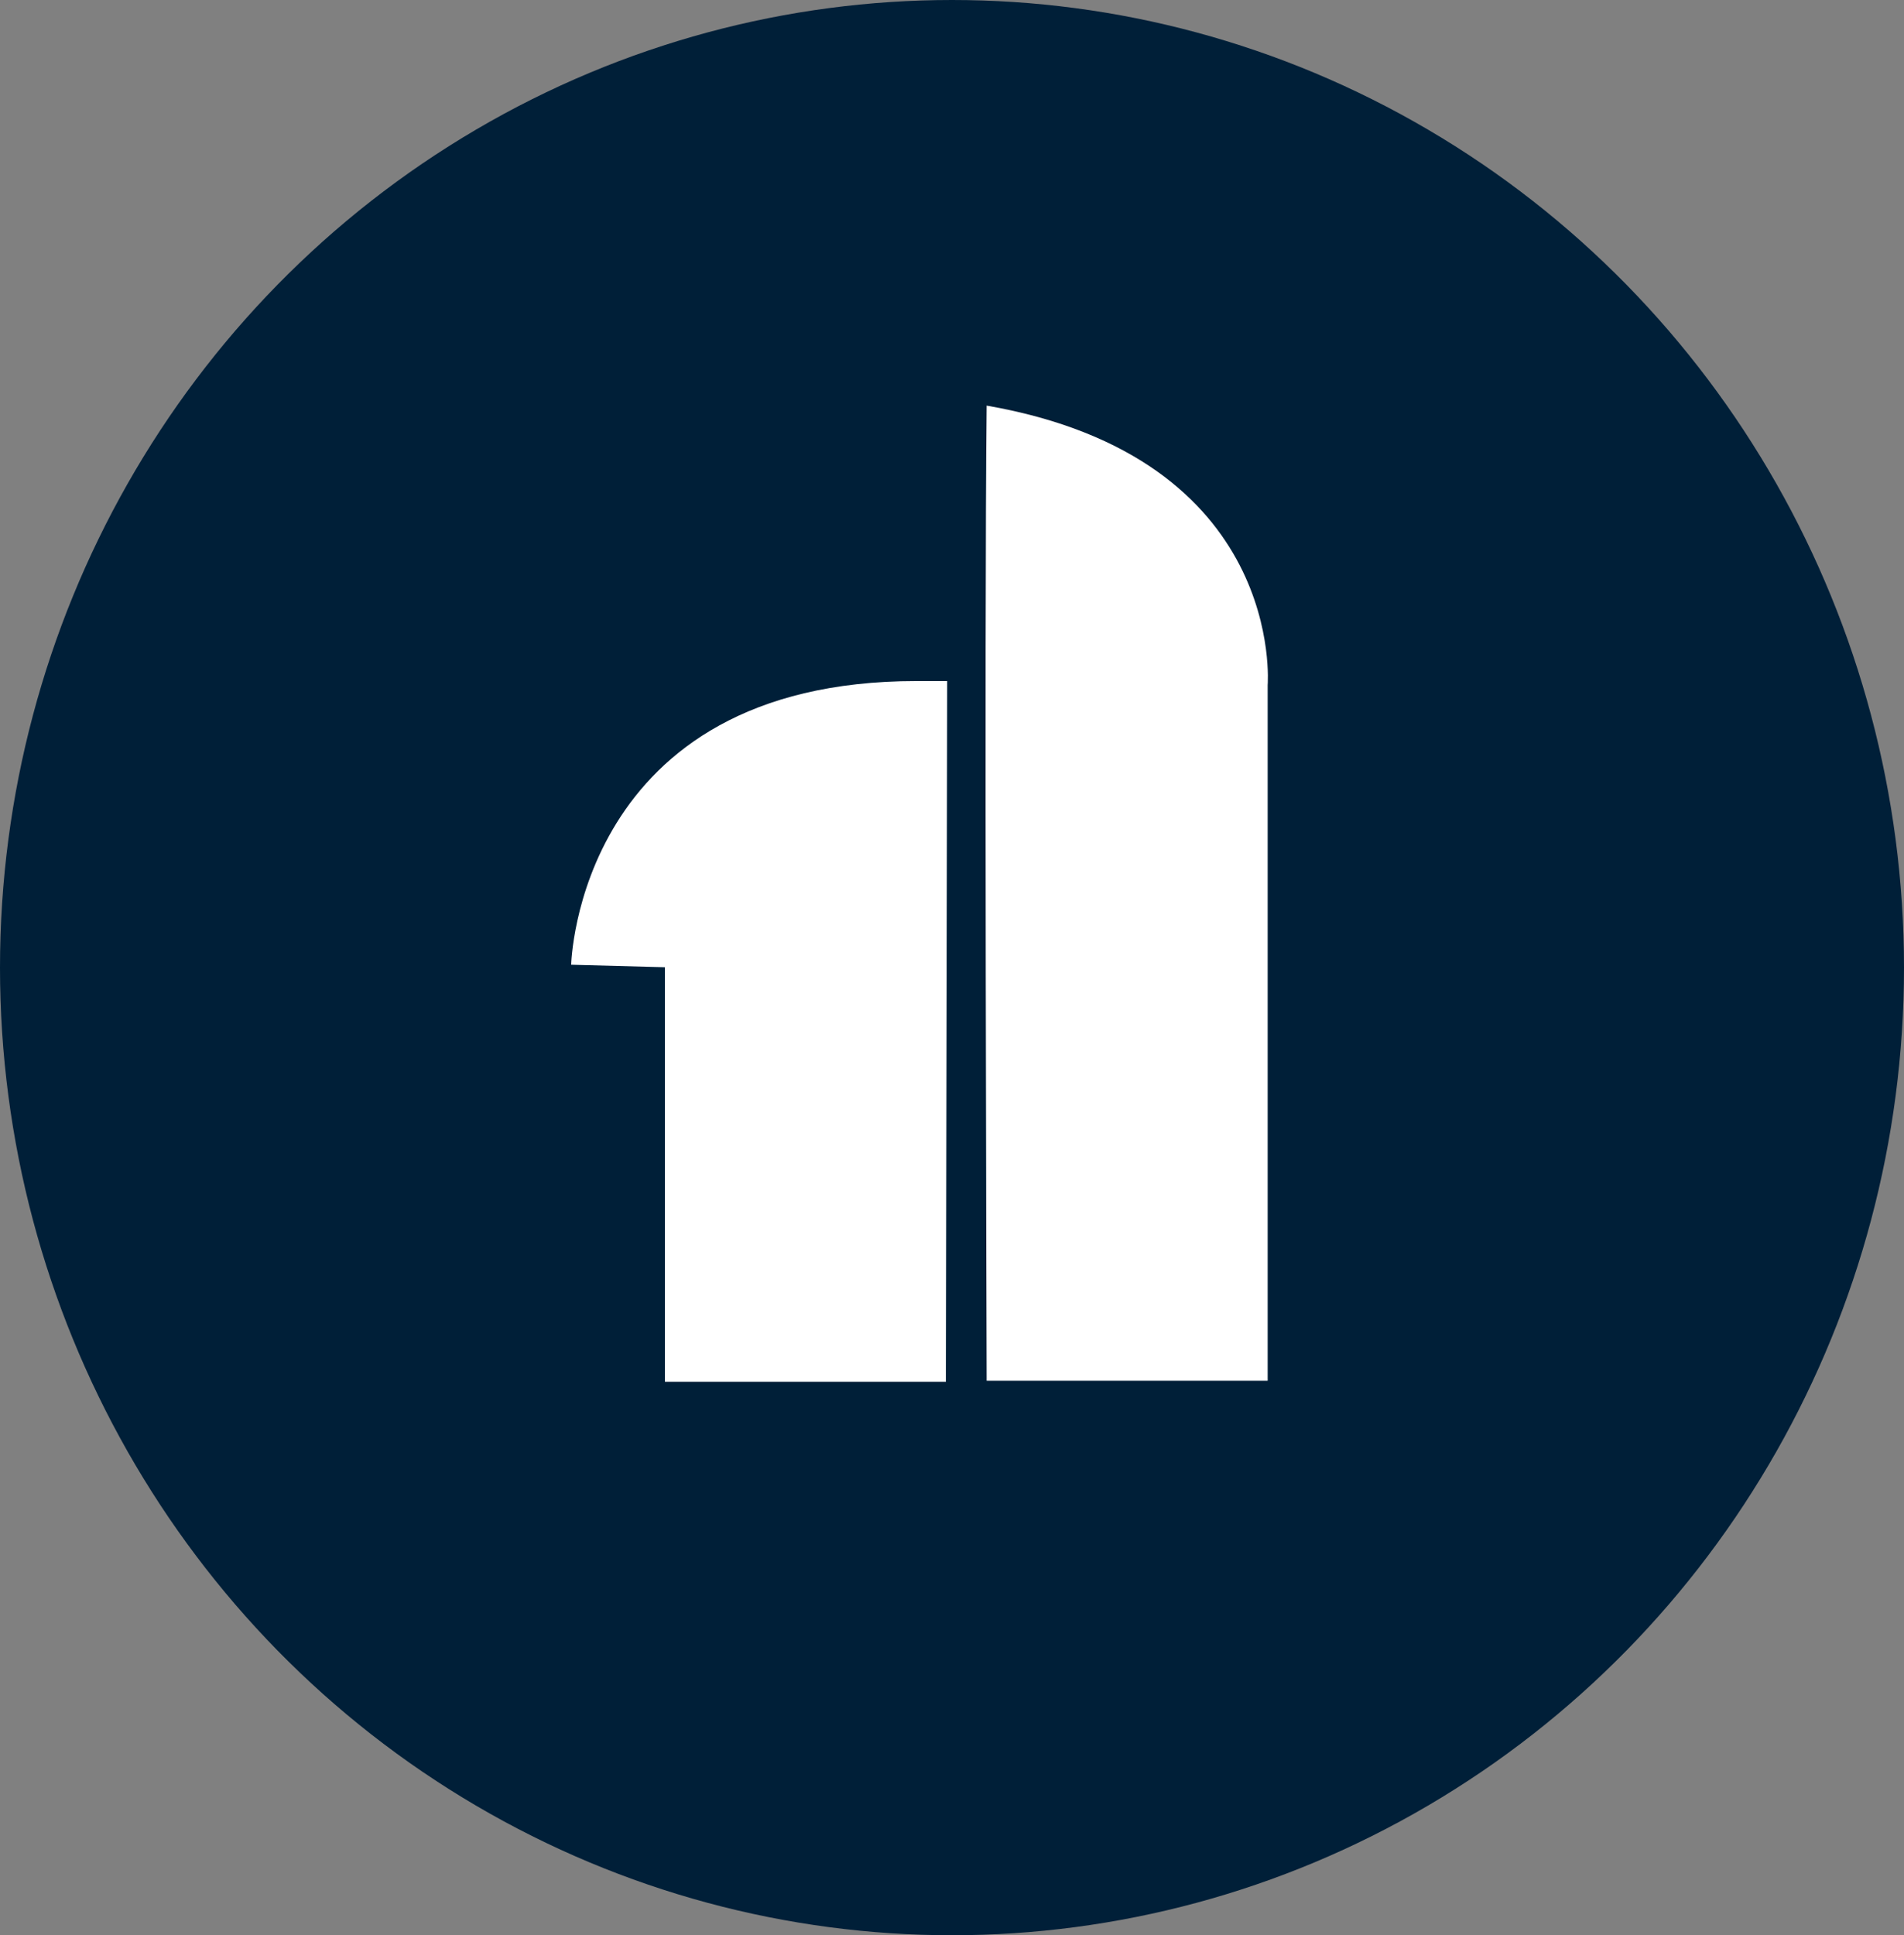
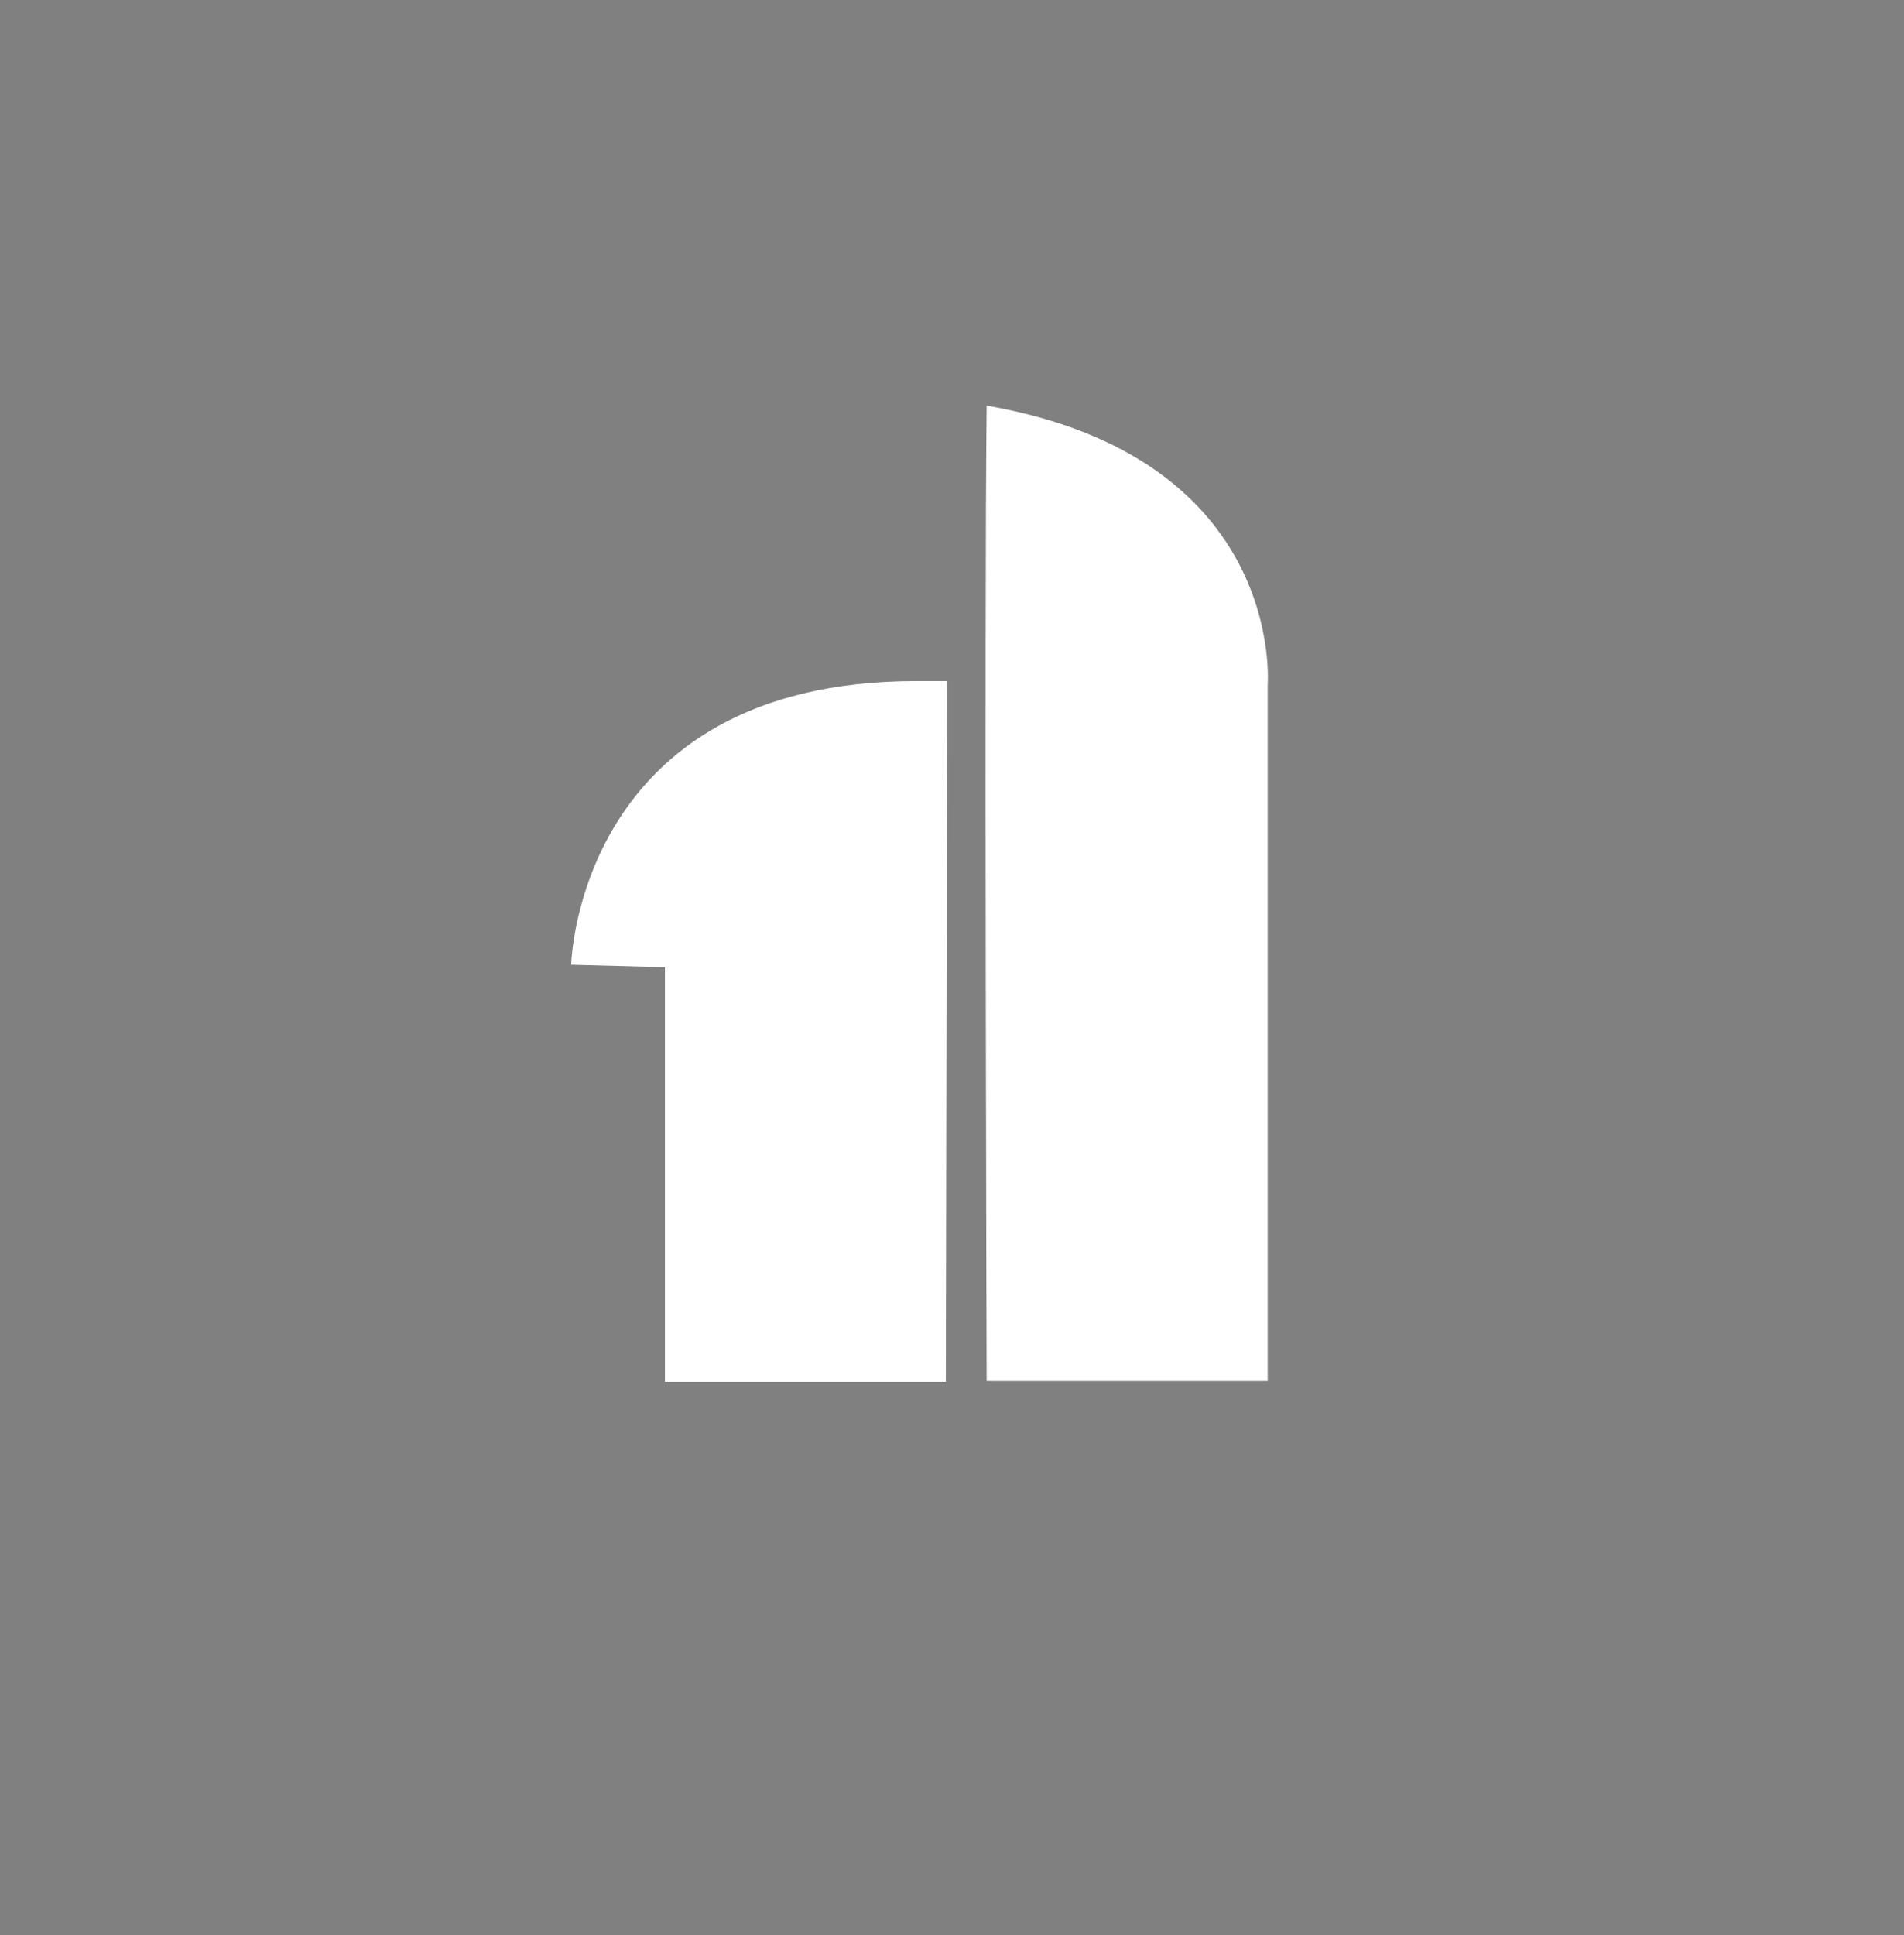
<svg xmlns="http://www.w3.org/2000/svg" width="62" height="63" viewBox="0 0 62 63">
  <rect x="0" y="0" width="62" height="63" fill="#808080" stroke="none" />
  <defs>
    <clipPath id="clip-path">
      <rect id="Rectángulo_136" data-name="Rectángulo 136" width="22.689" height="31.778" fill="#fff" />
    </clipPath>
  </defs>
  <g id="icono_footer" data-name="icono footer" transform="translate(-0.304 0.398)">
-     <ellipse id="Elipse_5" data-name="Elipse 5" cx="31" cy="31.5" rx="31" ry="31.5" transform="translate(0.304 -0.398)" fill="#001f38" />
    <g id="Grupo_148" data-name="Grupo 148" transform="translate(18.903 12.806)">
      <g id="Grupo_148-2" data-name="Grupo 148" clip-path="url(#clip-path)">
        <path id="Trazado_112" data-name="Trazado 112" d="M14.966,0c-.077,6.925,0,31.744,0,31.744h9.151V9.1S24.727,1.7,14.966,0" transform="translate(-1.437 0)" fill="#fff" />
-         <path id="Trazado_113" data-name="Trazado 113" d="M12.2,32.733H3.053V19.239L0,19.157S.2,9.922,11.244,9.922h1c0,.4-.042,22.811-.042,22.811" transform="translate(0 -0.955)" fill="#fff" />
+         <path id="Trazado_113" data-name="Trazado 113" d="M12.2,32.733H3.053V19.239L0,19.157S.2,9.922,11.244,9.922h1" transform="translate(0 -0.955)" fill="#fff" />
      </g>
    </g>
  </g>
</svg>